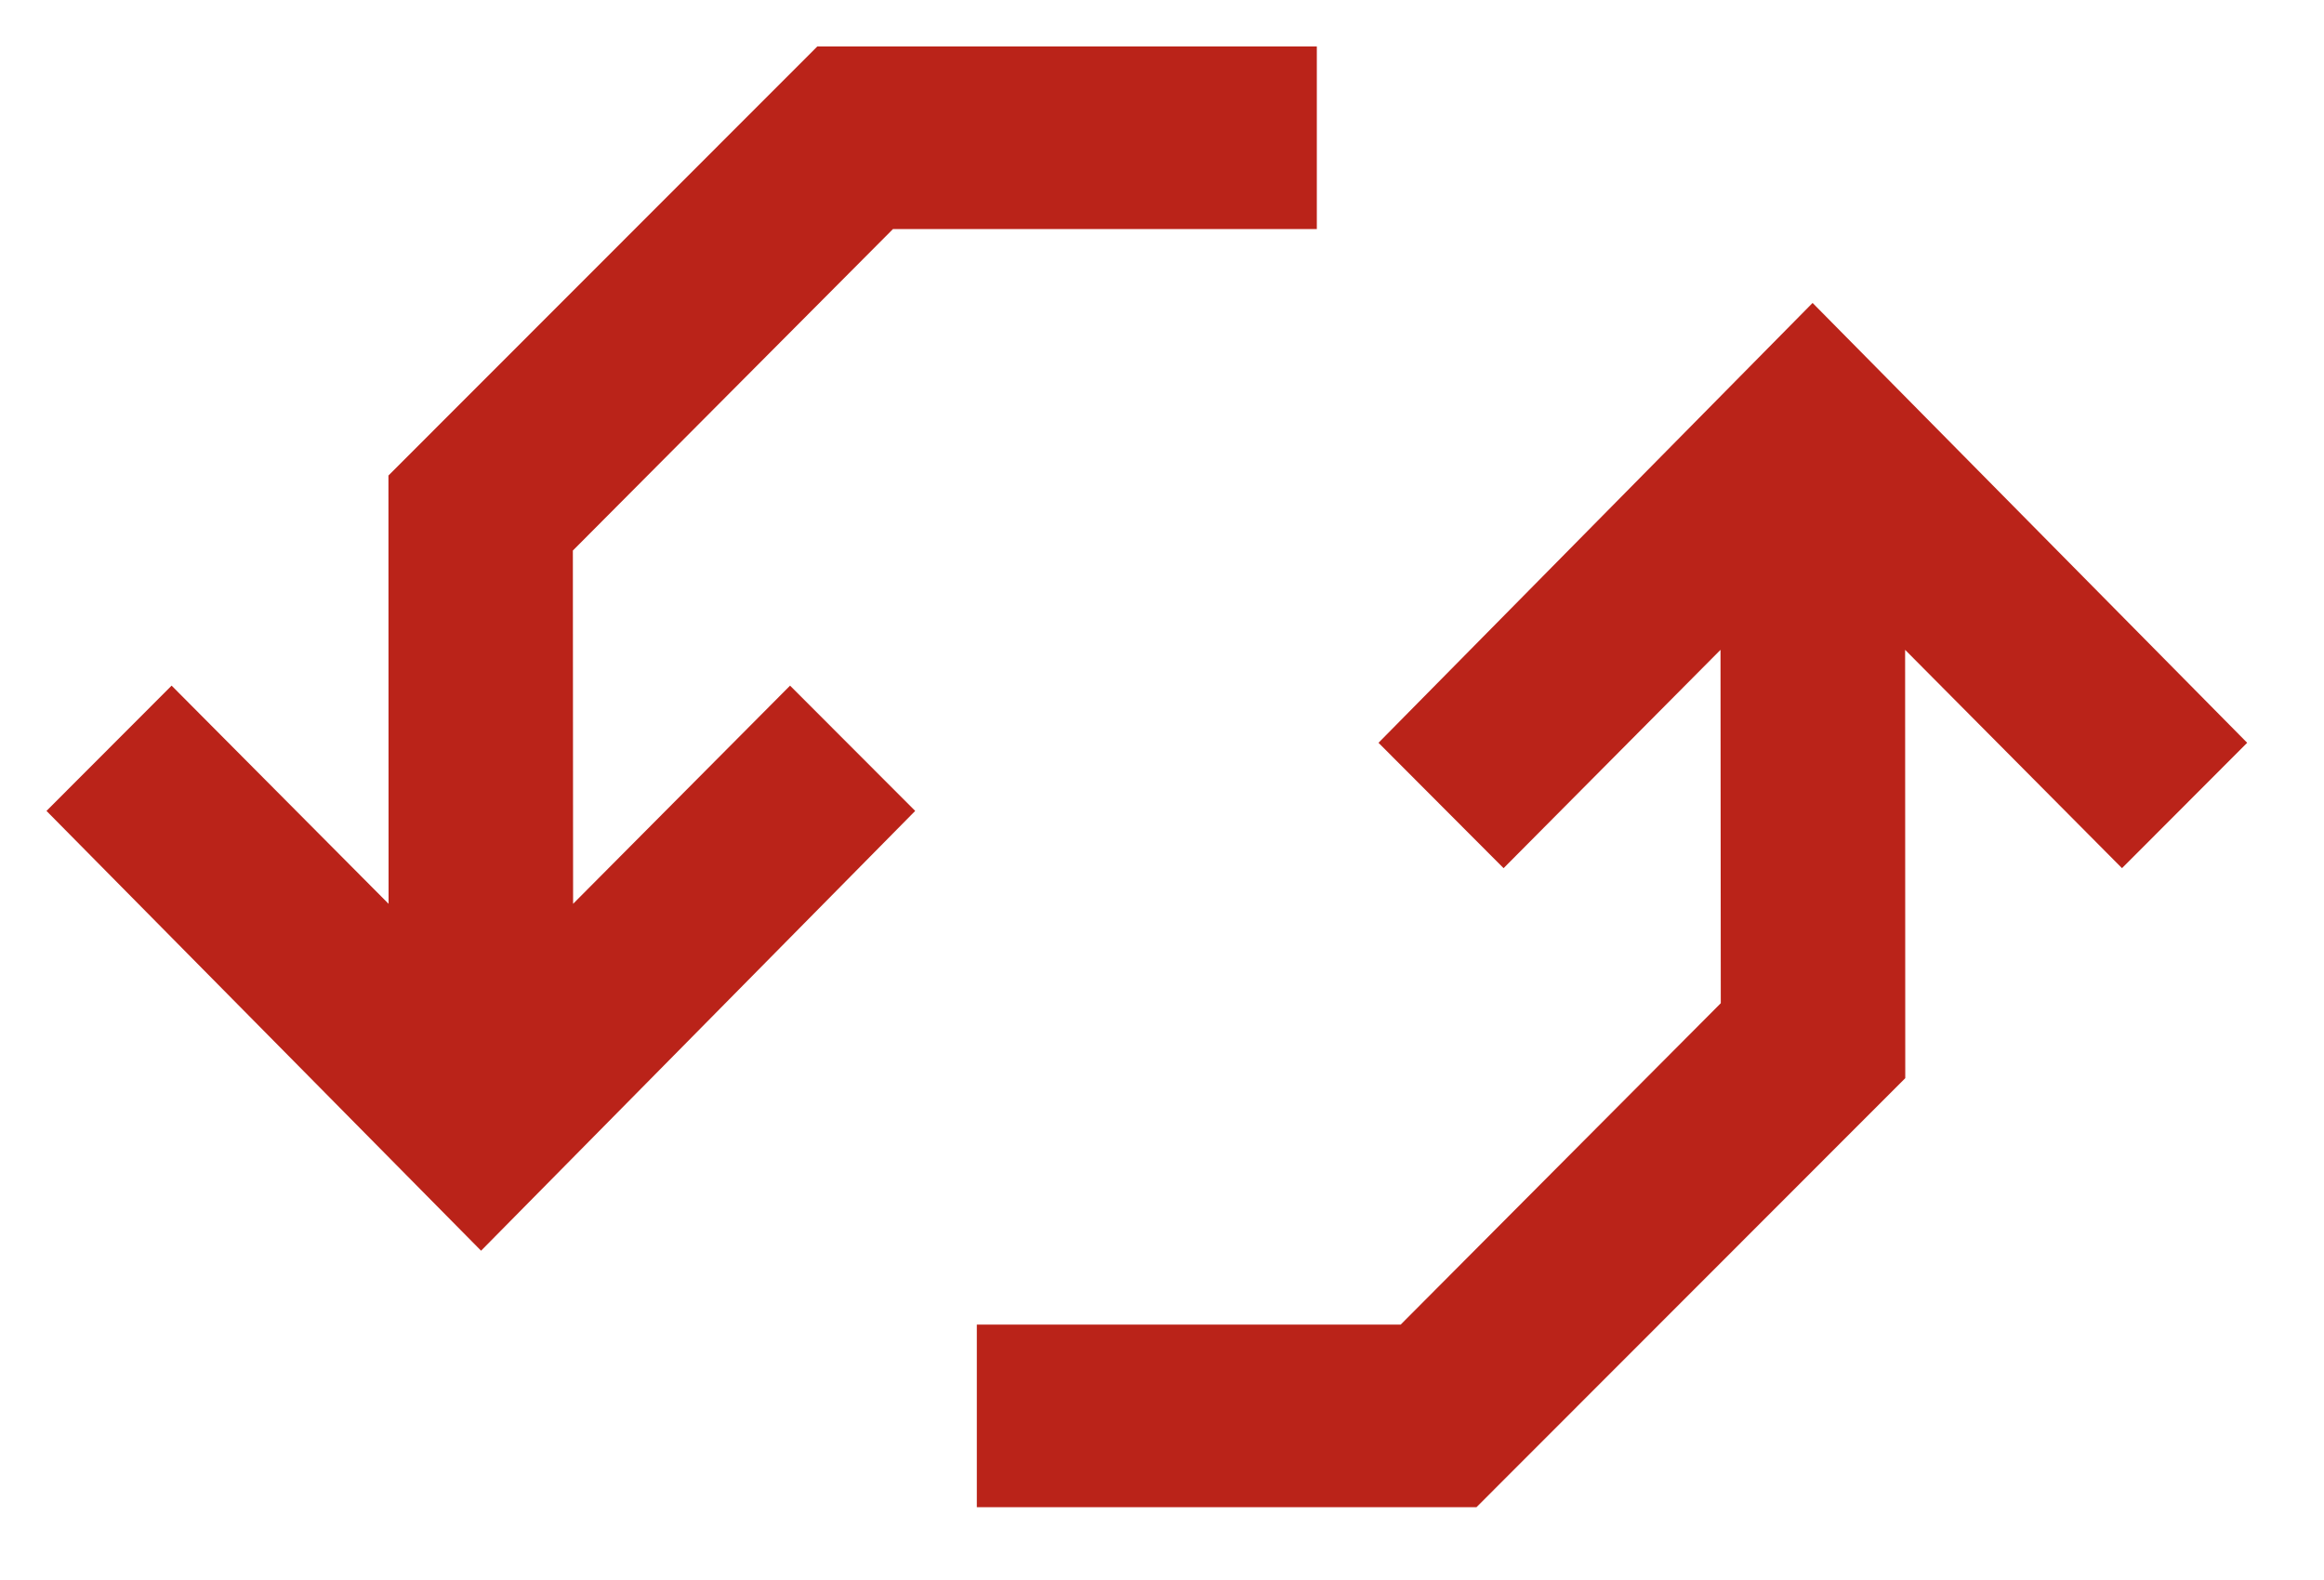
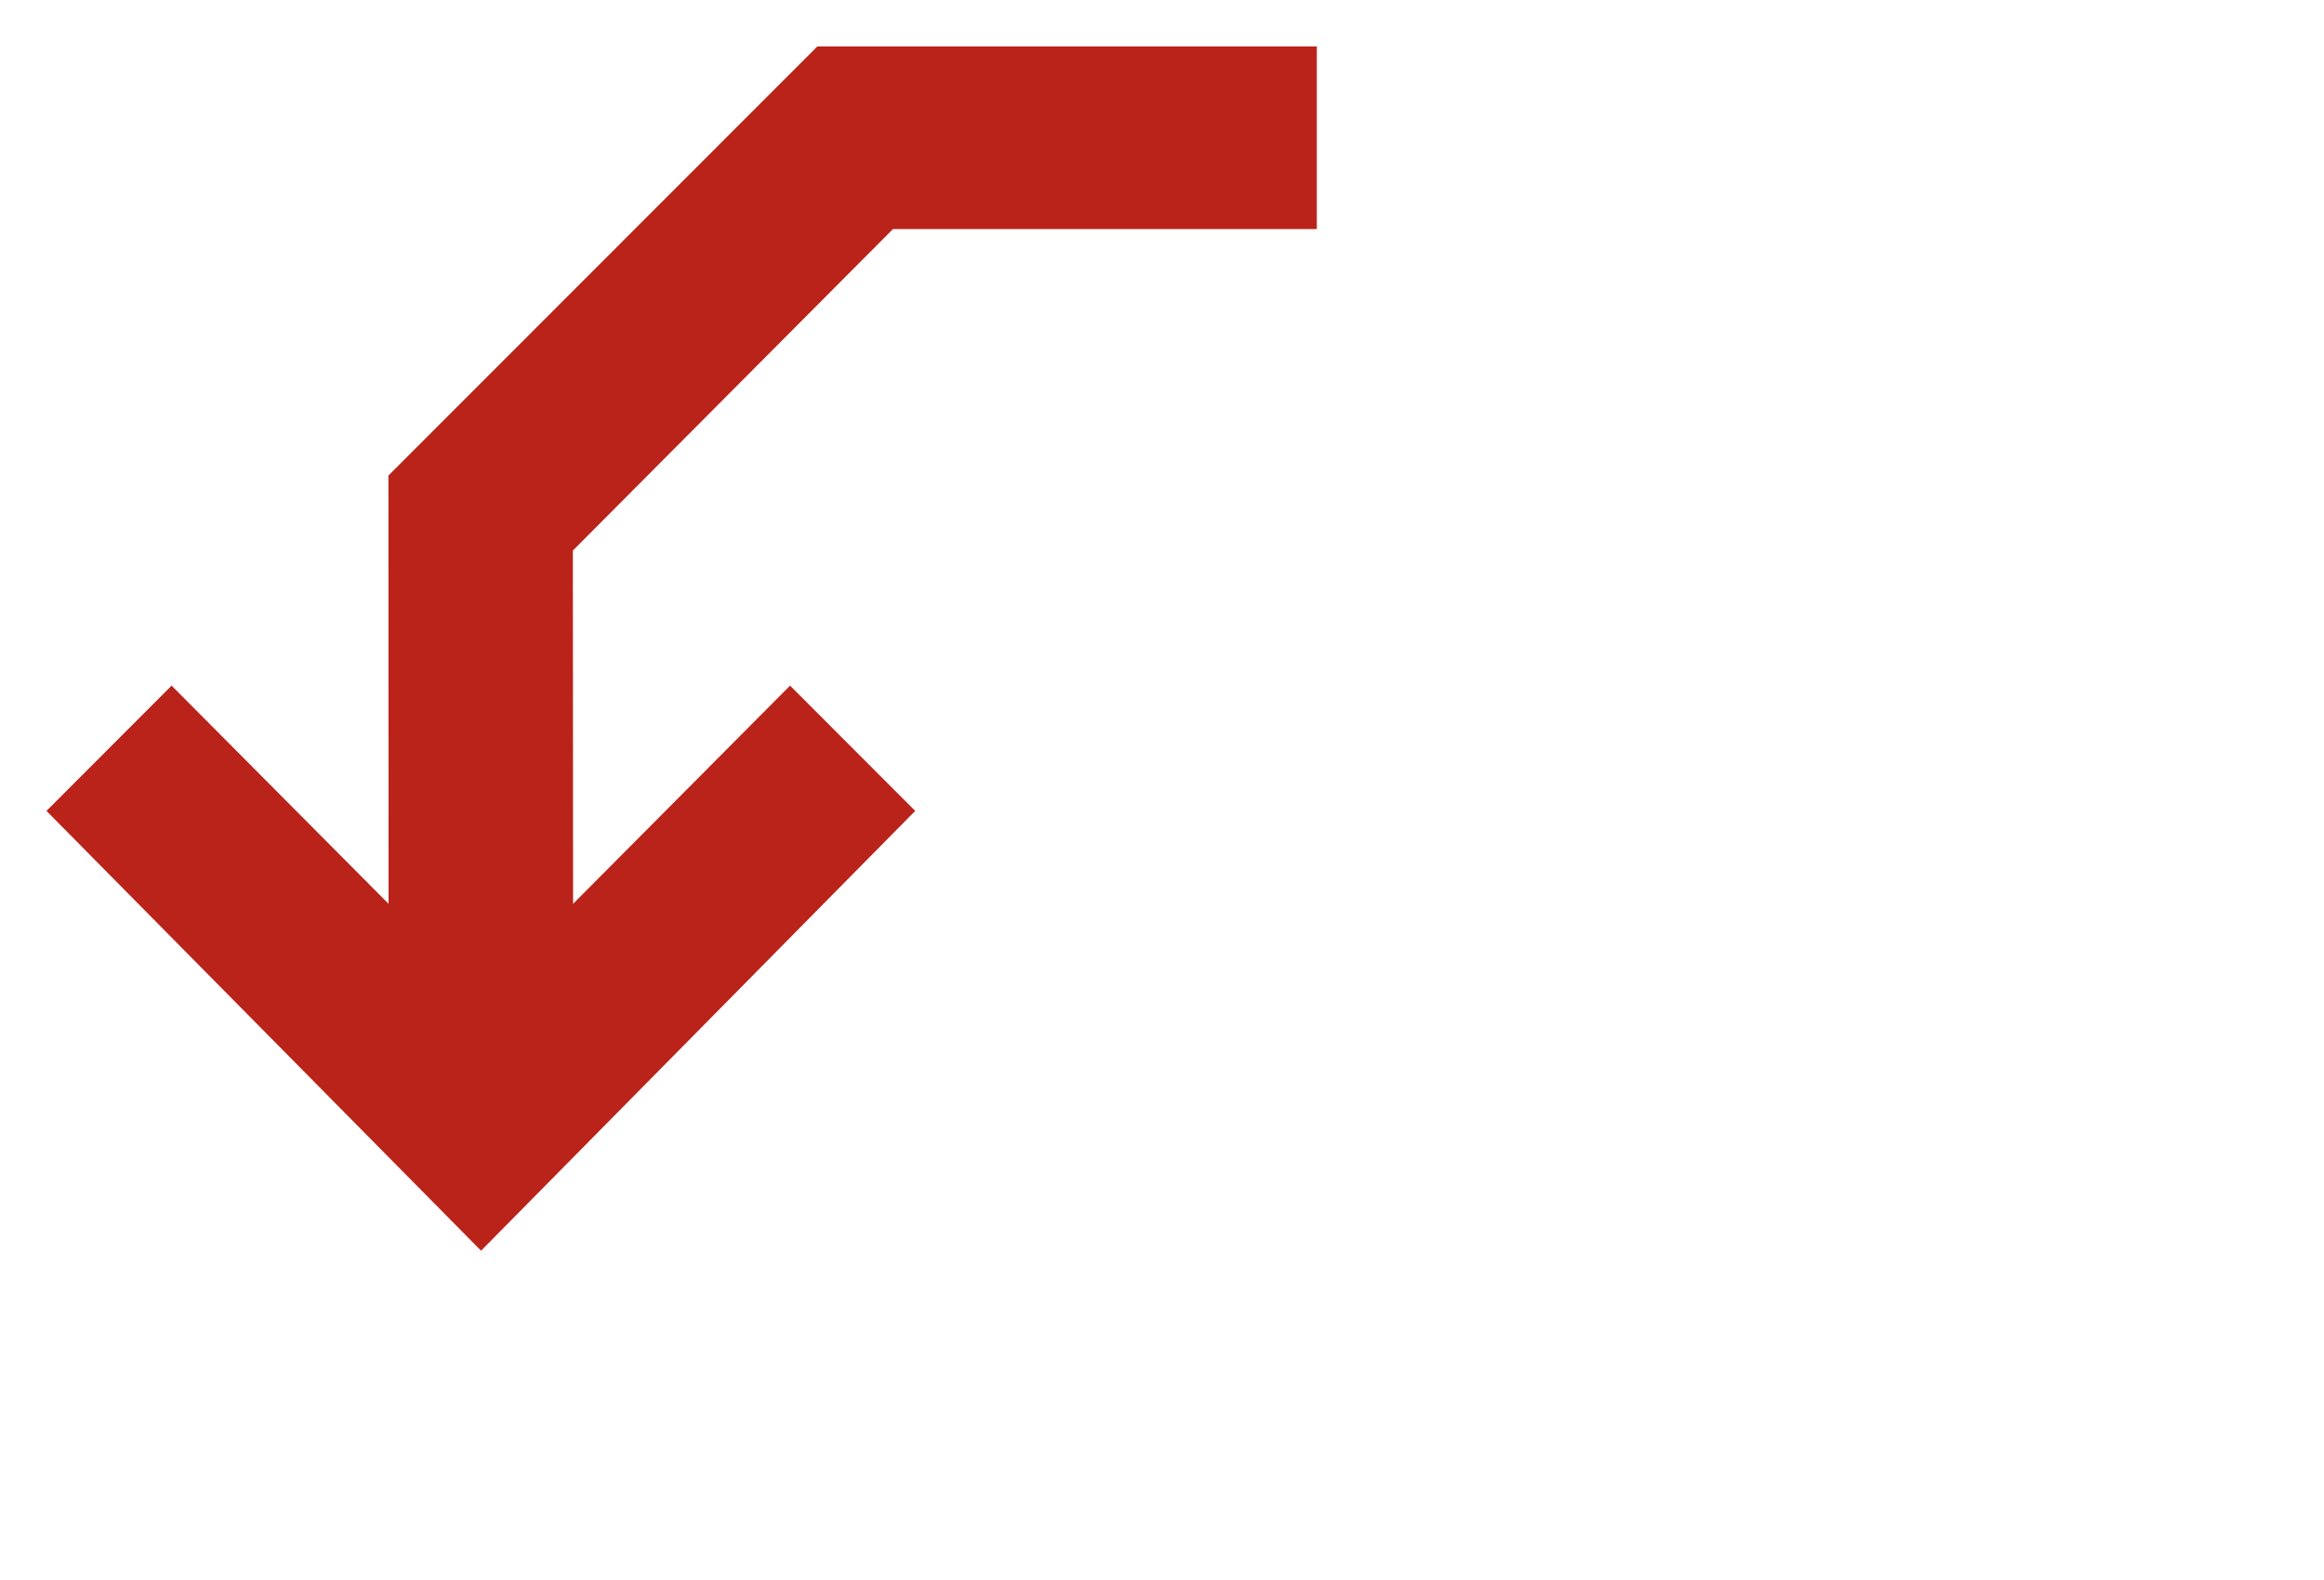
<svg xmlns="http://www.w3.org/2000/svg" version="1.1" x="0px" y="0px" width="50px" height="34px" viewBox="-1 -1 50 34" enable-background="new -1 -1 50 34" xml:space="preserve">
  <defs>
</defs>
  <polygon fill="#BA2319" points="18.212,3.929 27.331,3.929 27.331,0 16.584,0 7.357,9.233 7.36,18.449 2.692,13.754 0,16.45   9.35,25.914 18.69,16.45 15.998,13.754 11.33,18.449 11.325,10.847 " />
-   <polygon fill="#BA2319" points="29.135,27.504 20.016,27.504 20.016,31.434 30.765,31.434 39.991,22.201 39.988,12.984   44.654,17.682 47.347,14.984 37.997,5.519 28.658,14.984 31.349,17.682 36.016,12.984 36.022,20.588 " />
</svg>